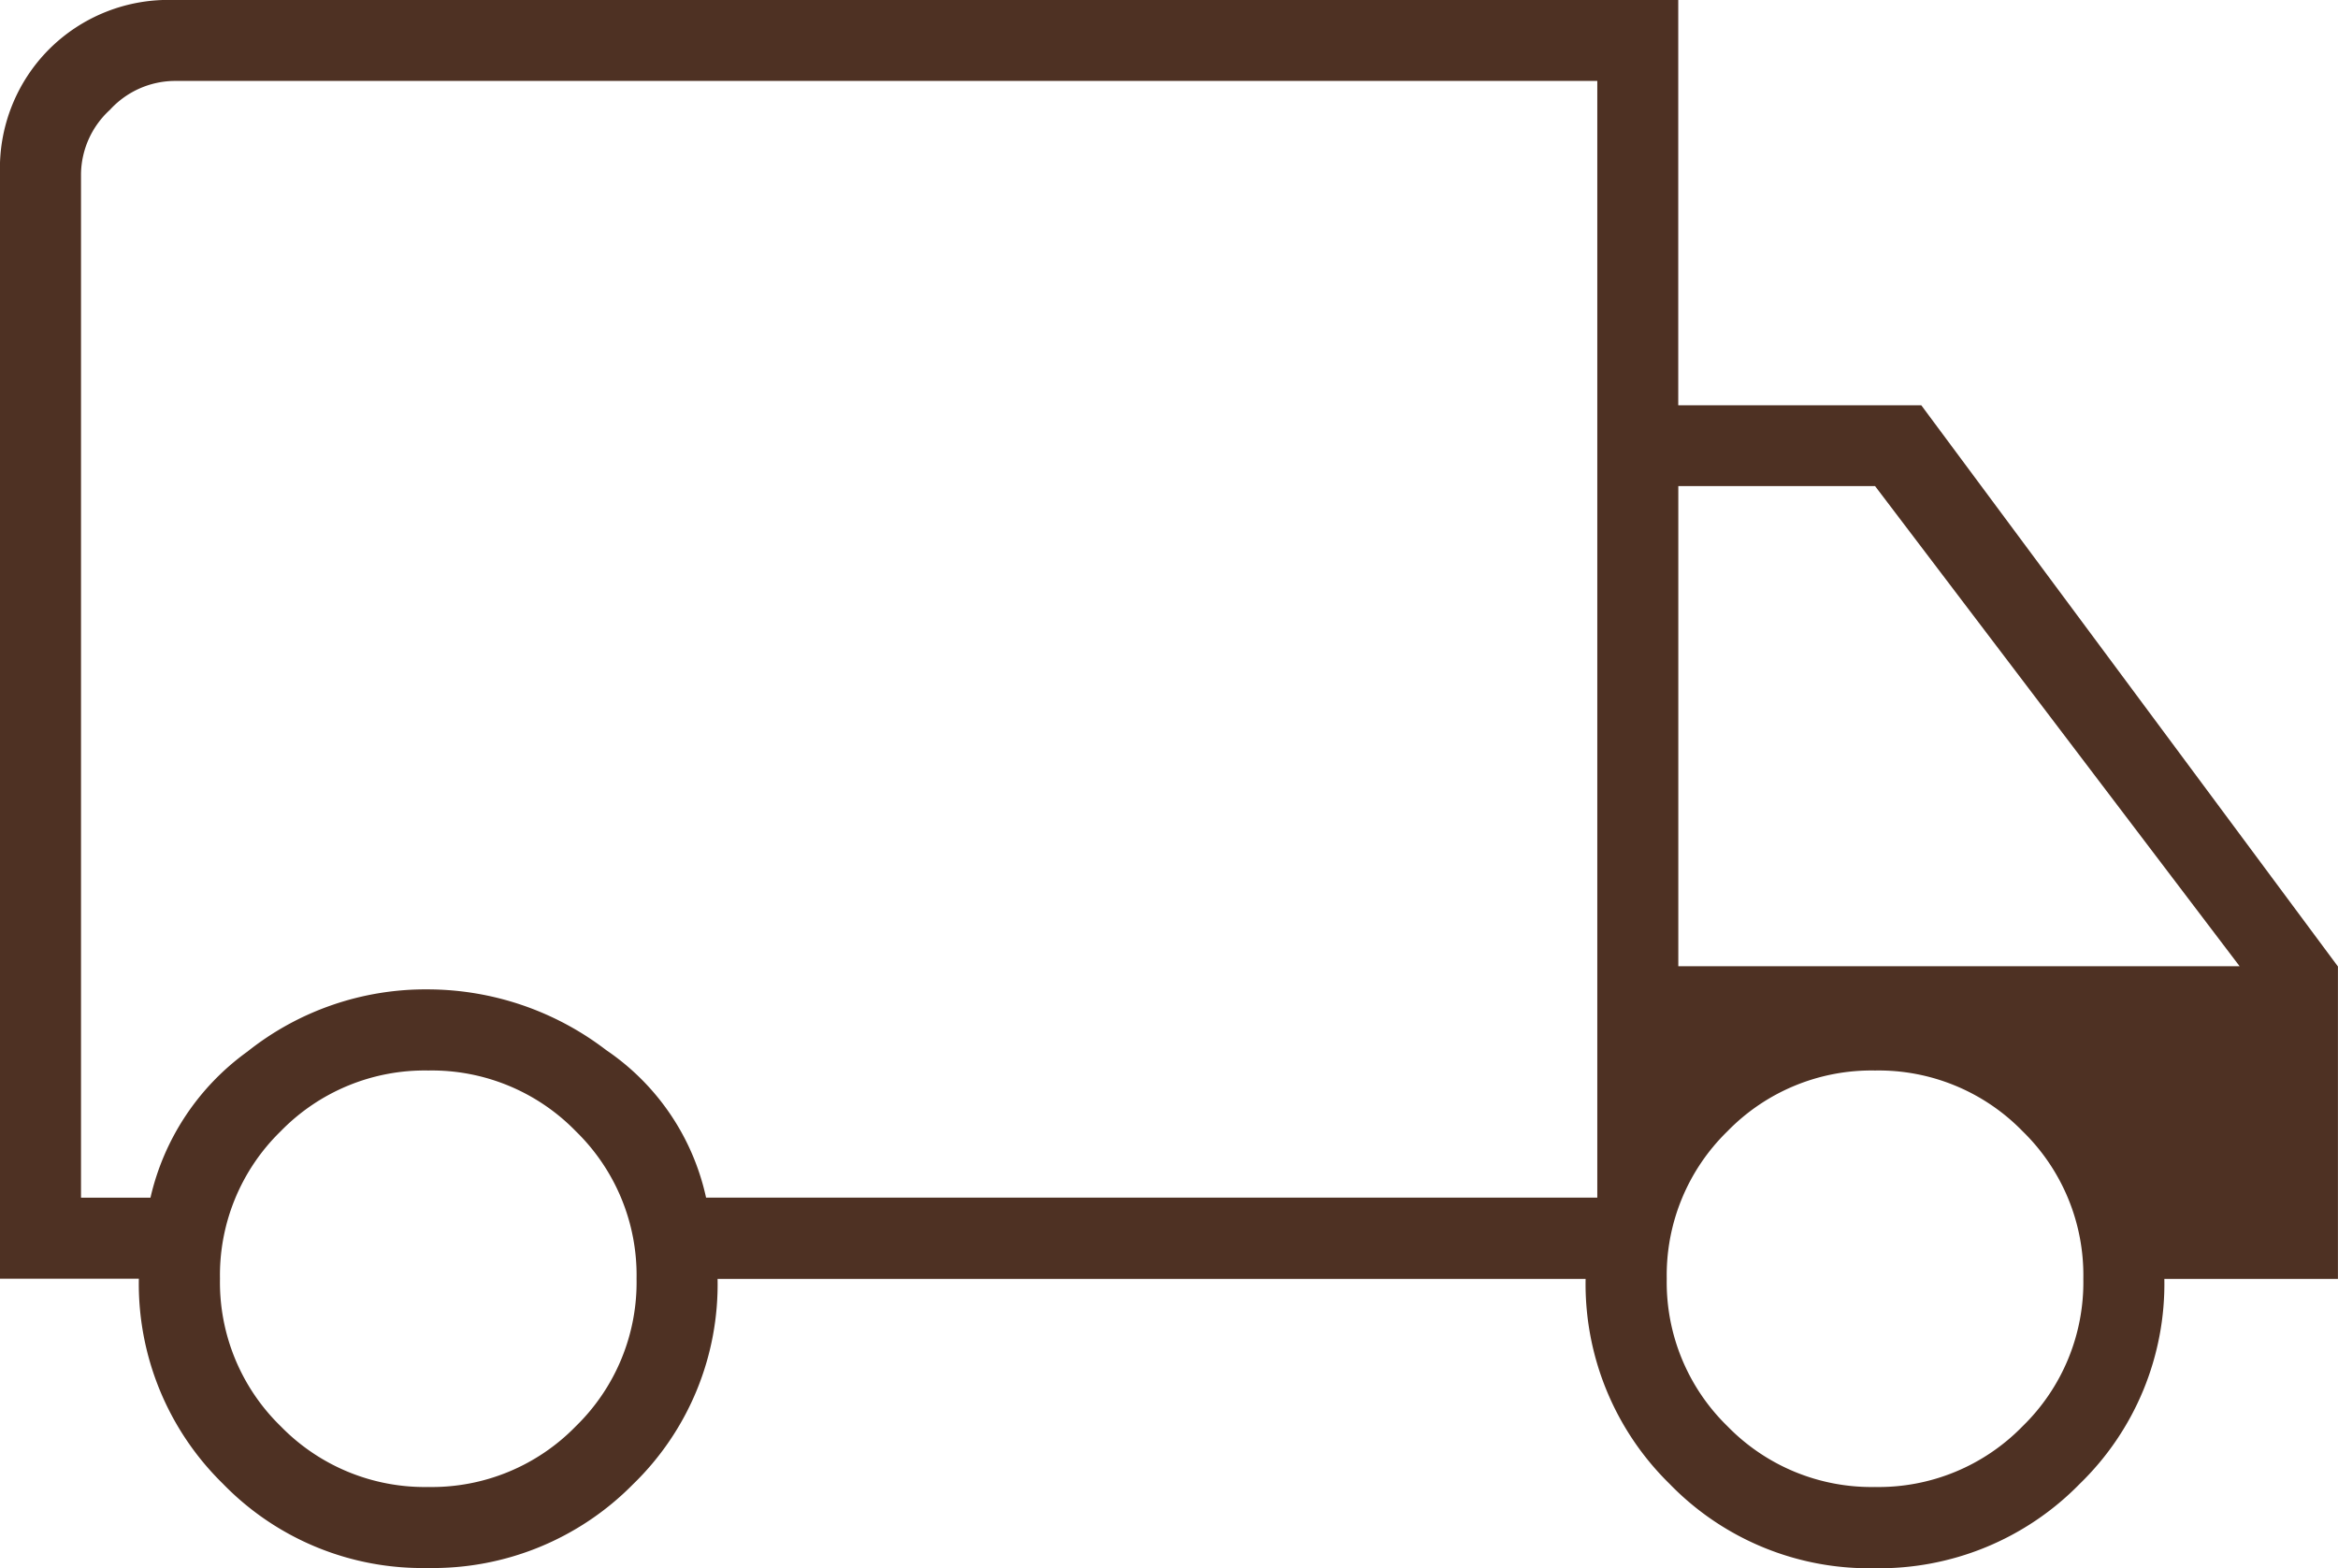
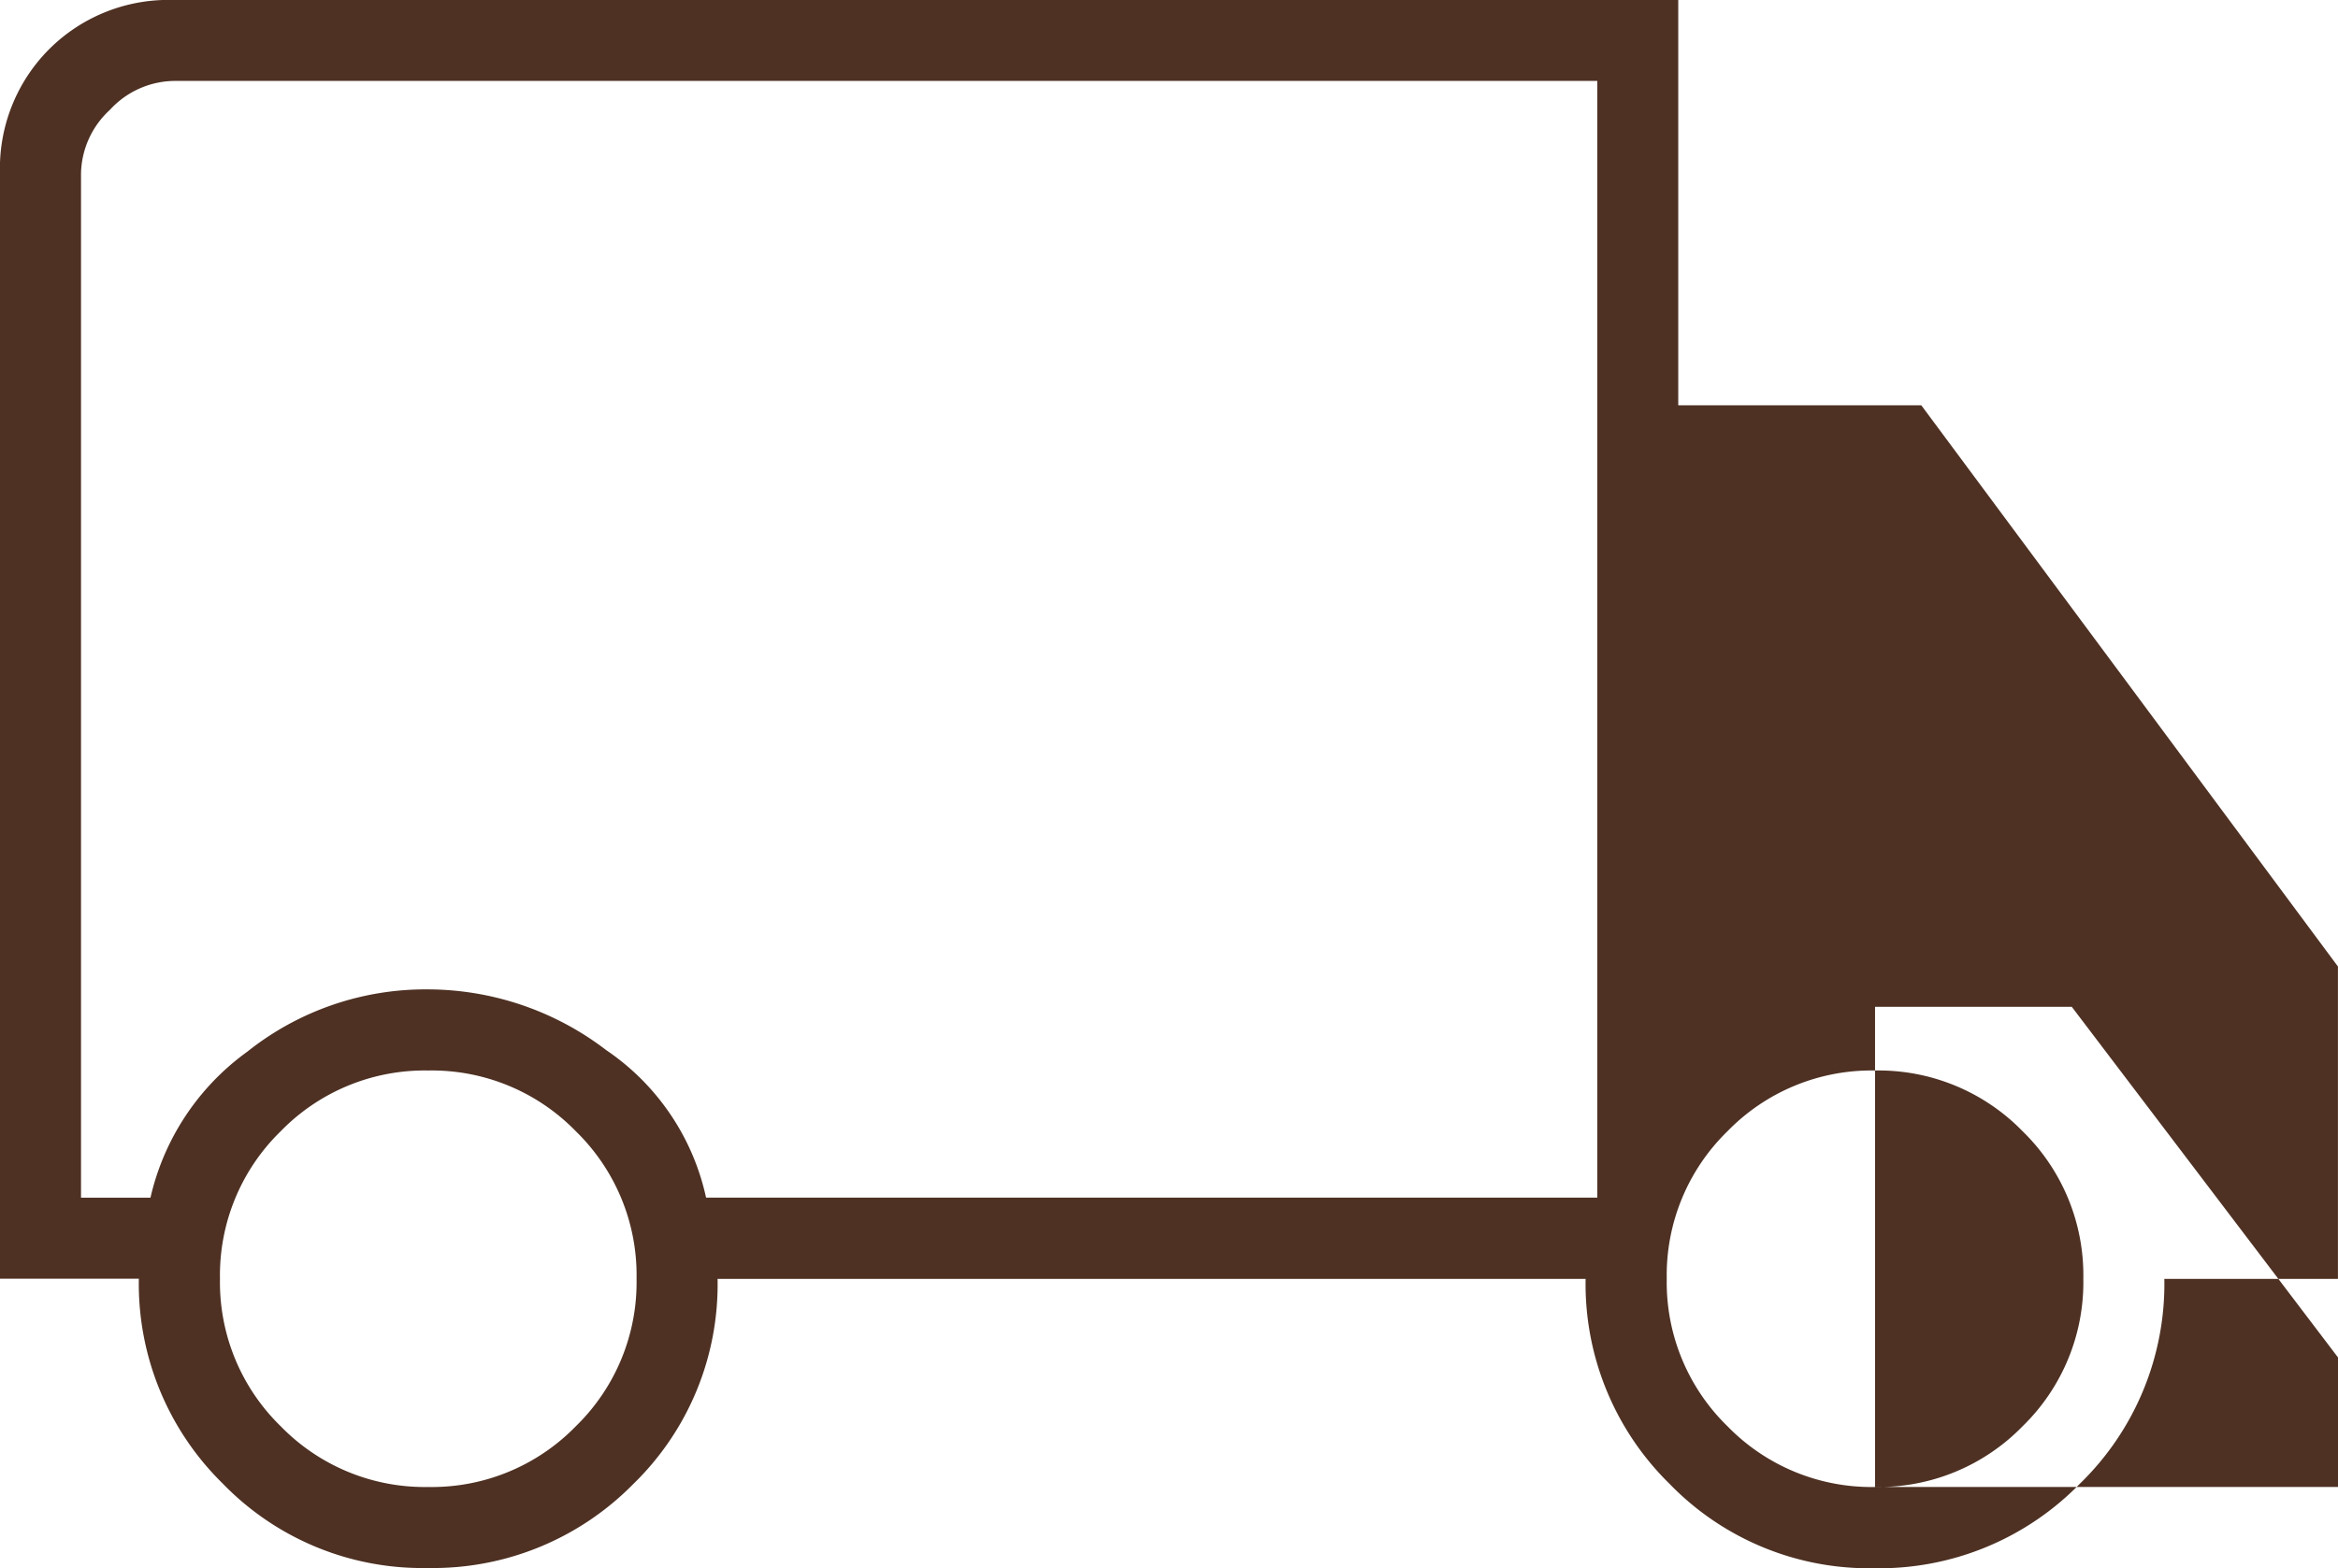
<svg xmlns="http://www.w3.org/2000/svg" width="39.219" height="26.308" viewBox="0 0 39.219 26.308">
-   <path id="Path_92243" data-name="Path 92243" d="M83.172-721.692a4.659,4.659,0,0,1-3.435-1.416,4.693,4.693,0,0,1-1.408-3.438H76v-18.542a2.829,2.829,0,0,1,.825-2.087A2.829,2.829,0,0,1,78.912-748h25.24v6.8h4.077l6.989,9.416v5.242h-2.912a4.674,4.674,0,0,1-1.419,3.438,4.7,4.7,0,0,1-3.446,1.416,4.659,4.659,0,0,1-3.435-1.416,4.694,4.694,0,0,1-1.408-3.438H88.037a4.667,4.667,0,0,1-1.419,3.446A4.711,4.711,0,0,1,83.172-721.692Zm.012-1.359a3.37,3.37,0,0,0,2.475-1.019,3.37,3.37,0,0,0,1.019-2.475,3.37,3.37,0,0,0-1.019-2.475,3.37,3.37,0,0,0-2.475-1.019,3.37,3.37,0,0,0-2.475,1.019,3.37,3.37,0,0,0-1.019,2.475,3.37,3.37,0,0,0,1.019,2.475A3.37,3.37,0,0,0,83.184-723.051Zm-5.825-4.854h1.165a4.166,4.166,0,0,1,1.626-2.451,4.794,4.794,0,0,1,3.034-1.044,4.933,4.933,0,0,1,2.985,1.019,4.023,4.023,0,0,1,1.675,2.475h14.95v-18.736H78.912a1.484,1.484,0,0,0-1.068.485,1.484,1.484,0,0,0-.485,1.068Zm30.094,4.854a3.37,3.37,0,0,0,2.475-1.019,3.37,3.37,0,0,0,1.019-2.475,3.37,3.37,0,0,0-1.019-2.475,3.37,3.37,0,0,0-2.475-1.019,3.37,3.37,0,0,0-2.475,1.019,3.37,3.37,0,0,0-1.019,2.475,3.37,3.37,0,0,0,1.019,2.475A3.37,3.37,0,0,0,107.453-723.051Zm-3.3-8.737h9.416l-6.116-8.057h-3.3ZM90.076-737.273Z" transform="translate(-76 748)" fill="#4E3123" />
+   <path id="Path_92243" data-name="Path 92243" d="M83.172-721.692a4.659,4.659,0,0,1-3.435-1.416,4.693,4.693,0,0,1-1.408-3.438H76v-18.542a2.829,2.829,0,0,1,.825-2.087A2.829,2.829,0,0,1,78.912-748h25.24v6.8h4.077l6.989,9.416v5.242h-2.912a4.674,4.674,0,0,1-1.419,3.438,4.7,4.7,0,0,1-3.446,1.416,4.659,4.659,0,0,1-3.435-1.416,4.694,4.694,0,0,1-1.408-3.438H88.037a4.667,4.667,0,0,1-1.419,3.446A4.711,4.711,0,0,1,83.172-721.692Zm.012-1.359a3.37,3.37,0,0,0,2.475-1.019,3.37,3.37,0,0,0,1.019-2.475,3.37,3.37,0,0,0-1.019-2.475,3.37,3.37,0,0,0-2.475-1.019,3.37,3.37,0,0,0-2.475,1.019,3.37,3.37,0,0,0-1.019,2.475,3.37,3.37,0,0,0,1.019,2.475A3.37,3.37,0,0,0,83.184-723.051Zm-5.825-4.854h1.165a4.166,4.166,0,0,1,1.626-2.451,4.794,4.794,0,0,1,3.034-1.044,4.933,4.933,0,0,1,2.985,1.019,4.023,4.023,0,0,1,1.675,2.475h14.95v-18.736H78.912a1.484,1.484,0,0,0-1.068.485,1.484,1.484,0,0,0-.485,1.068Zm30.094,4.854a3.37,3.37,0,0,0,2.475-1.019,3.37,3.37,0,0,0,1.019-2.475,3.37,3.37,0,0,0-1.019-2.475,3.37,3.37,0,0,0-2.475-1.019,3.37,3.37,0,0,0-2.475,1.019,3.37,3.37,0,0,0-1.019,2.475,3.37,3.37,0,0,0,1.019,2.475A3.37,3.37,0,0,0,107.453-723.051Zh9.416l-6.116-8.057h-3.3ZM90.076-737.273Z" transform="translate(-76 748)" fill="#4E3123" />
</svg>